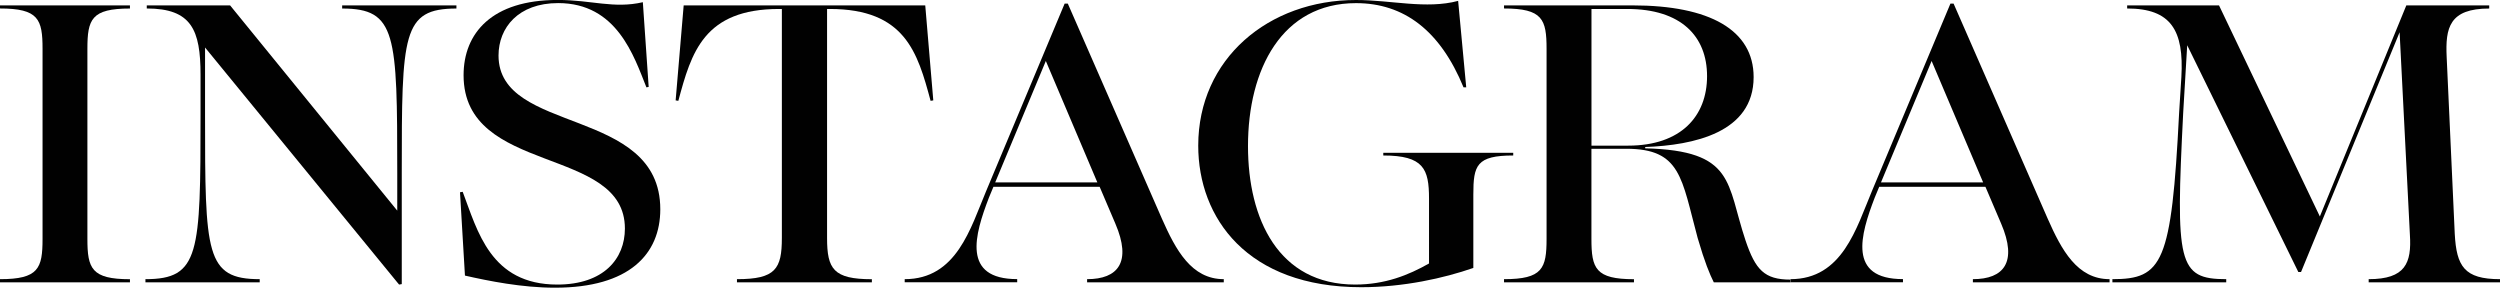
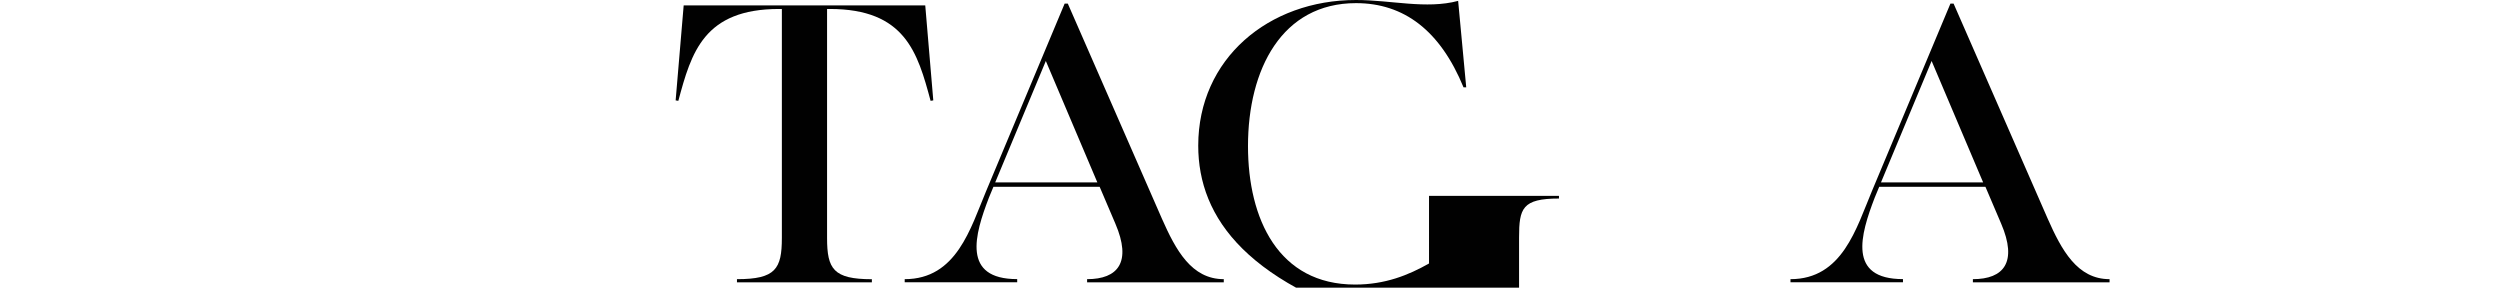
<svg xmlns="http://www.w3.org/2000/svg" version="1.1" id="Layer_1" x="0px" y="0px" viewBox="0 0 510 58.69" style="enable-background:new 0 0 510 58.69;" xml:space="preserve">
  <style type="text/css">
	.st0{fill:#010101;}
</style>
  <g>
-     <path class="st0" d="M0,56.95c7.86,0,8.68-2.19,8.68-8.23V9.96c0-6.03-0.82-8.23-8.68-8.23V1.1h26.51v0.64   c-7.86,0-8.68,2.19-8.68,8.23v38.76c0,6.03,0.82,8.23,8.68,8.23v0.64H0V56.95z" />
-     <path class="st0" d="M29.67,56.95c11.06,0,11.24-5.21,11.24-33.55v-8.14c0-9.14-1.83-13.53-10.97-13.53V1.1h17l34.1,41.87v-7.68   c0-28.34-0.18-33.55-11.24-33.55V1.1h23.31v0.64c-11.06,0-11.15,5.21-11.15,33.55v22.67l-0.55,0.09L41.83,9.69V23.4   c0,28.34,0.09,33.55,11.15,33.55v0.64H29.67V56.95z" />
-     <path class="st0" d="M94.85,56.22l-1.01-17l0.55-0.09c3.02,7.95,5.67,18.92,19.29,18.92c9.51,0,13.8-5.3,13.8-11.43   c0-17-32.91-10.79-32.91-31.27c0-8.59,5.76-15.36,19.2-15.36c6.95,0,11.43,1.83,17.37,0.46l1.19,17.28l-0.46,0.09   c-2.56-6.4-6.03-17.19-18.01-17.19c-8.14,0-12.16,5.03-12.16,10.7c0,16.18,33,10.33,33,31.36c0,9.14-6.31,16-21.48,16   C106.46,58.69,99.7,57.32,94.85,56.22z" />
    <path class="st0" d="M150.36,56.95c7.86,0,9.14-2.1,9.14-8.41V1.83h-0.55c-15.36,0-17.92,8.87-20.57,18.74l-0.55-0.09l1.64-19.38   h49.28l1.64,19.38l-0.55,0.09c-2.65-9.87-5.21-18.74-20.57-18.74h-0.55v46.72c0,6.31,1.28,8.41,9.14,8.41v0.64h-27.52V56.95z" />
    <path class="st0" d="M184.55,56.95c10.61,0,13.44-10.42,16.64-18.01l16-38.21h0.64l19.2,43.88c2.83,6.4,6.03,12.34,12.62,12.34   v0.64h-27.88v-0.64c6.31,0,9.14-3.47,5.76-11.34l-3.2-7.5h-21.67l-0.91,2.19c-2.92,7.59-5.58,16.64,5.76,16.64v0.64h-22.95V56.95z    M223.86,37.21l-10.51-24.77l-10.33,24.77H223.86z" />
-     <path class="st0" d="M244.44,29.71C244.44,11.98,258.79,0,276.62,0c7.13,0,14.35,1.92,20.84,0.18l1.65,17.64h-0.55   C293.8,6.22,286.4,0.64,276.62,0.64c-15.08,0-22.03,13.44-22.03,29.16c0,14.9,6.22,28.25,21.85,28.25c6.13,0,10.88-1.92,15.08-4.3   V40.5c0-6.03-1.1-8.78-9.33-8.78v-0.55h26.51v0.55c-7.5,0-8.14,2.01-8.14,7.95v14.99c-6.03,2.1-14.26,3.93-22.86,3.93   C254.4,58.6,244.44,44.43,244.44,29.71z" />
-     <path class="st0" d="M306.82,56.95c7.86,0,8.68-2.19,8.68-8.23V9.96c0-6.03-0.82-8.23-8.68-8.23V1.1h26.24   c15.72,0,24.68,5.03,24.68,14.63c0,11.34-12.25,13.9-22.12,14.26v0.27c18.37,0.46,16.55,7.13,20.48,18.83   c2.01,5.94,3.84,7.95,9.14,7.95v0.55h-15.63c-0.82-1.65-1.83-4.02-3.29-9.05c-3.29-12.16-3.38-18.19-14.54-18.19h-7.13v18.38   c0,6.03,0.82,8.23,8.68,8.23v0.64h-26.51V56.95z M332.15,29.71c10.79,0,16.09-6.03,16.09-14.17c0-8.14-5.3-13.71-16.27-13.71h-7.31   v27.88H332.15z" />
+     <path class="st0" d="M244.44,29.71C244.44,11.98,258.79,0,276.62,0c7.13,0,14.35,1.92,20.84,0.18l1.65,17.64h-0.55   C293.8,6.22,286.4,0.64,276.62,0.64c-15.08,0-22.03,13.44-22.03,29.16c0,14.9,6.22,28.25,21.85,28.25c6.13,0,10.88-1.92,15.08-4.3   V40.5v-0.55h26.51v0.55c-7.5,0-8.14,2.01-8.14,7.95v14.99c-6.03,2.1-14.26,3.93-22.86,3.93   C254.4,58.6,244.44,44.43,244.44,29.71z" />
    <path class="st0" d="M365.25,56.95c10.61,0,13.44-10.42,16.64-18.01l16-38.21h0.64l19.2,43.88c2.83,6.4,6.03,12.34,12.62,12.34   v0.64h-27.88v-0.64c6.31,0,9.14-3.47,5.76-11.34l-3.2-7.5h-21.67l-0.91,2.19c-2.92,7.59-5.58,16.64,5.76,16.64v0.64h-22.95V56.95z    M404.56,37.21l-10.51-24.77l-10.33,24.77H404.56z" />
-     <path class="st0" d="M430.92,56.95c10.24,0,12.07-3.2,13.62-33.92l0.46-7.31c0.55-9.51-2.1-13.99-11.06-13.99V1.1h18.74   l20.57,43.06L490.89,1.1h16.91v0.64c-8.14,0-8.96,3.93-8.68,9.87l1.65,36.11c0.36,6.58,1.92,9.23,9.23,9.23v0.64h-26.79v-0.64   c7.5,0,8.78-3.29,8.41-9.05l-2.1-41.32l-20.11,48.91h-0.55L446.19,9.23l-0.82,13.8c-1.55,30.63-1.1,33.92,8.78,33.92v0.64h-23.22   V56.95z" />
  </g>
</svg>